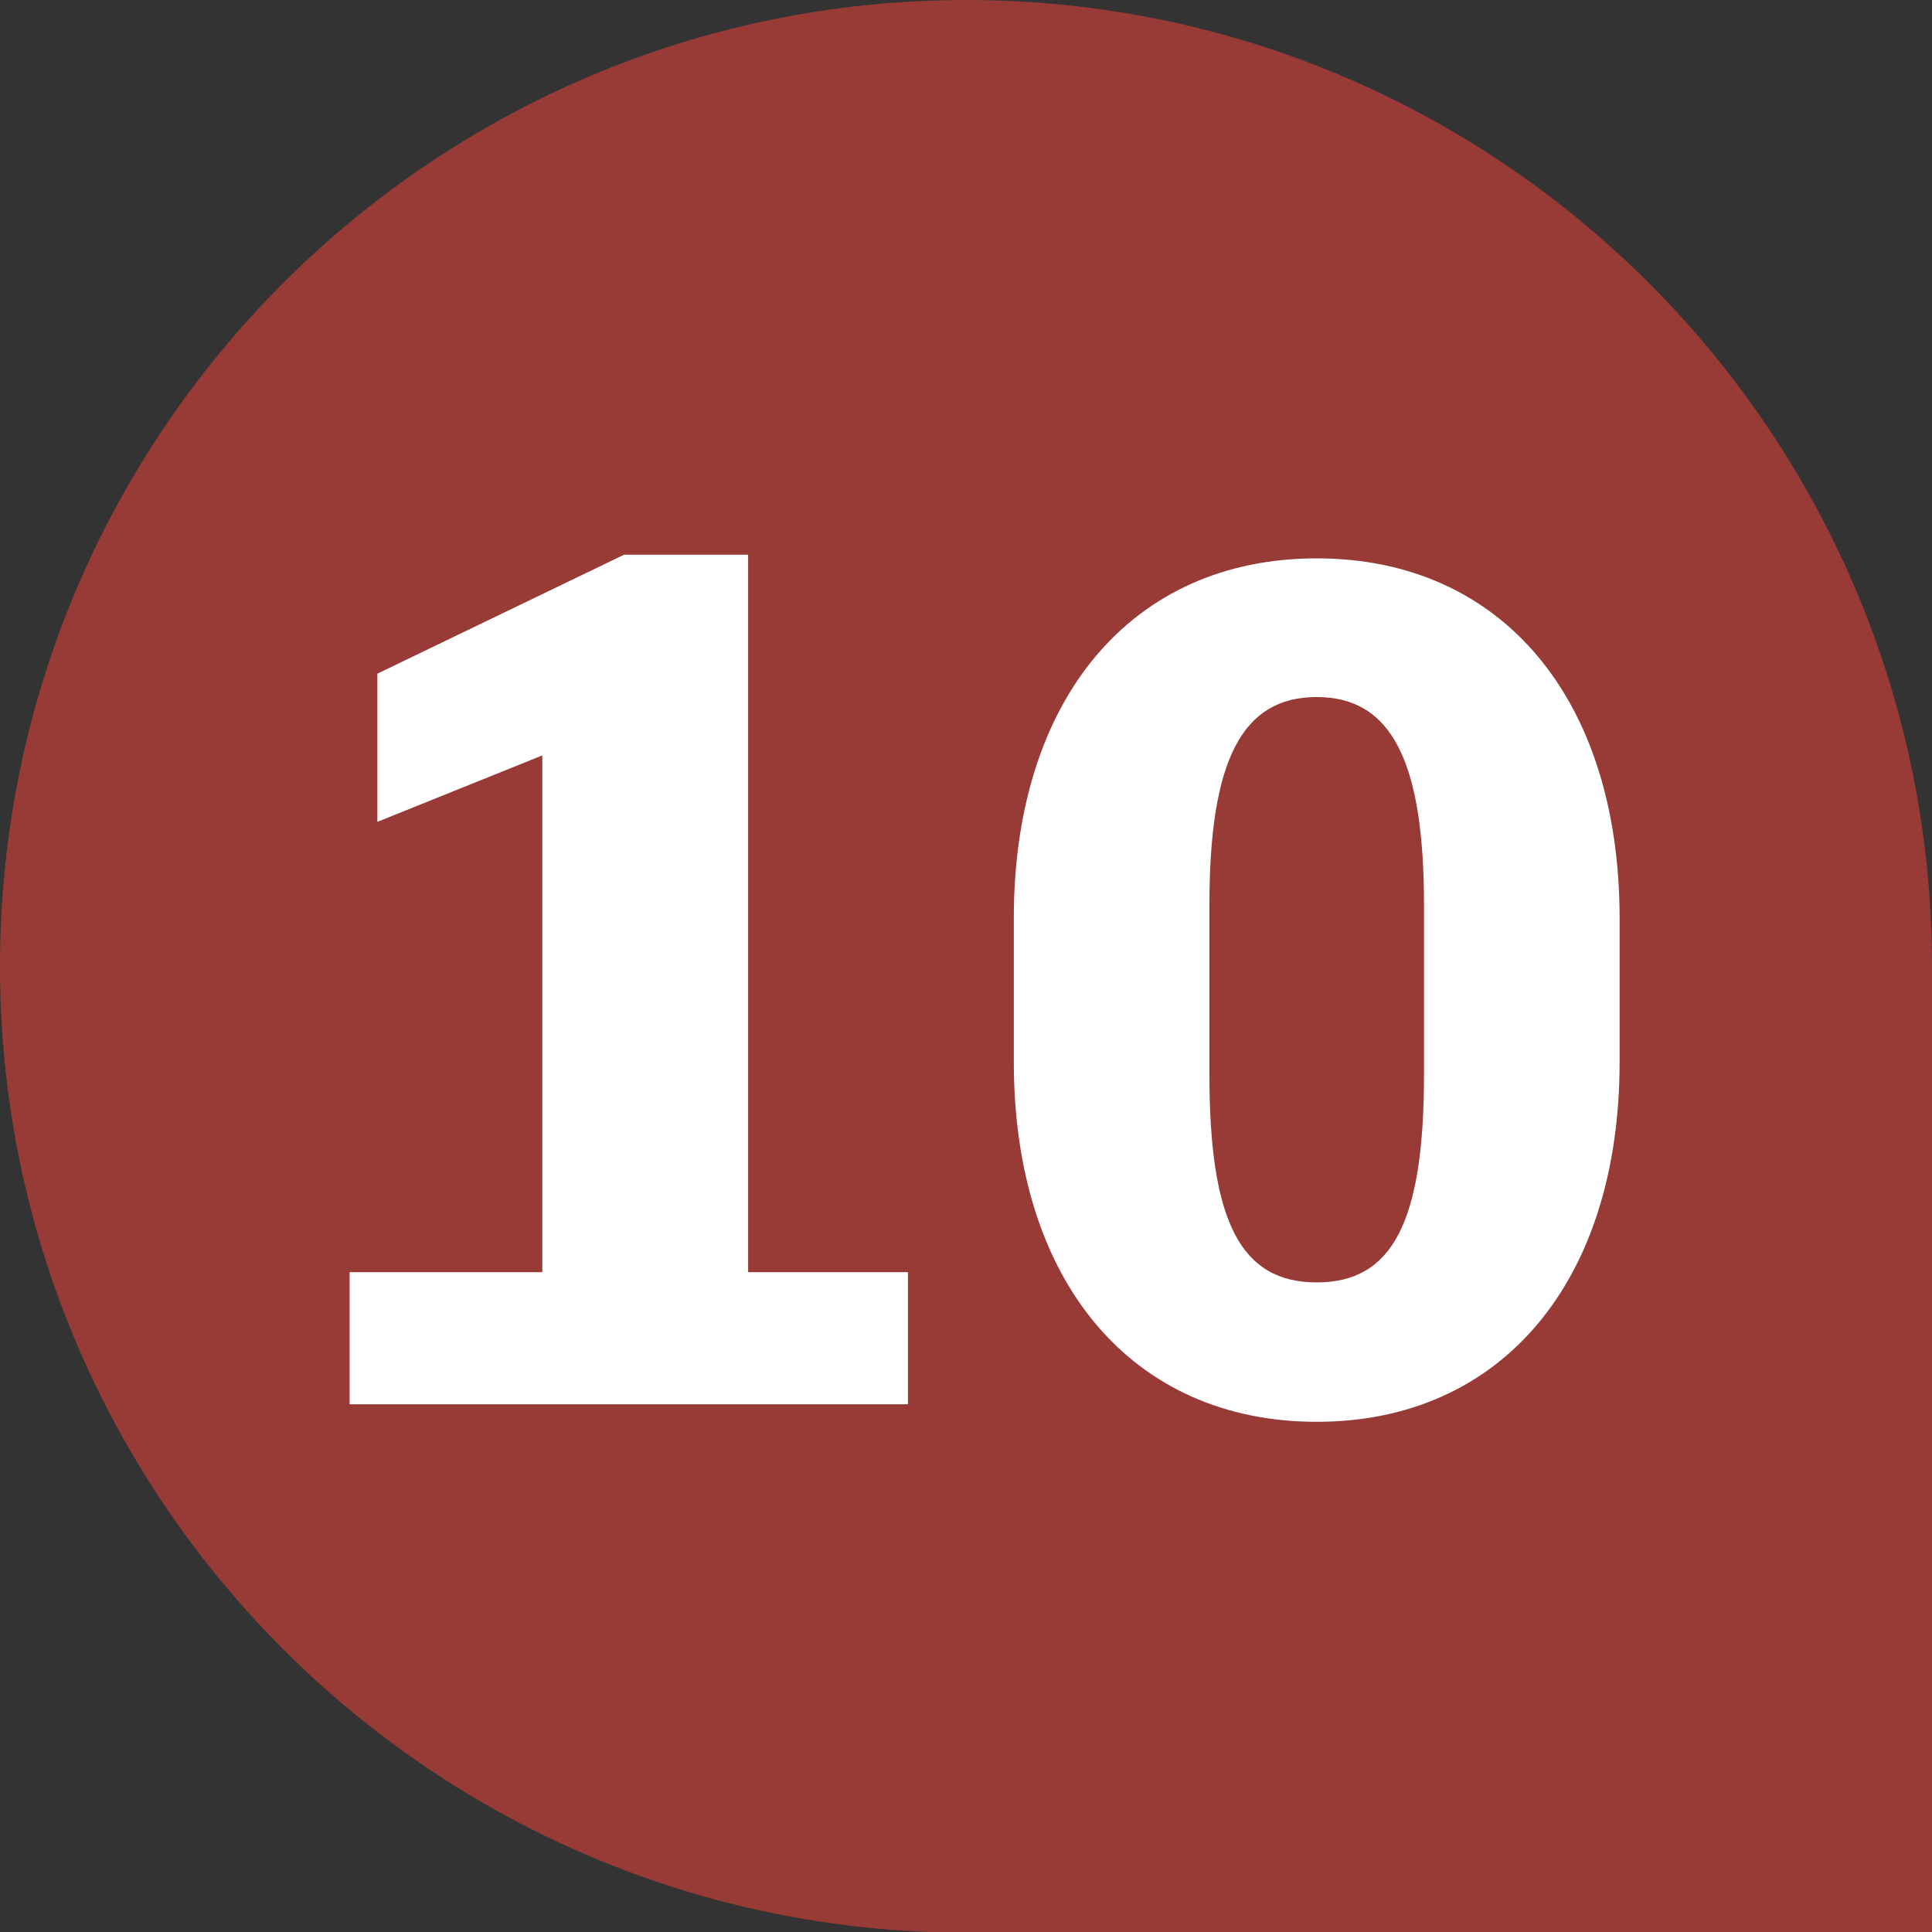
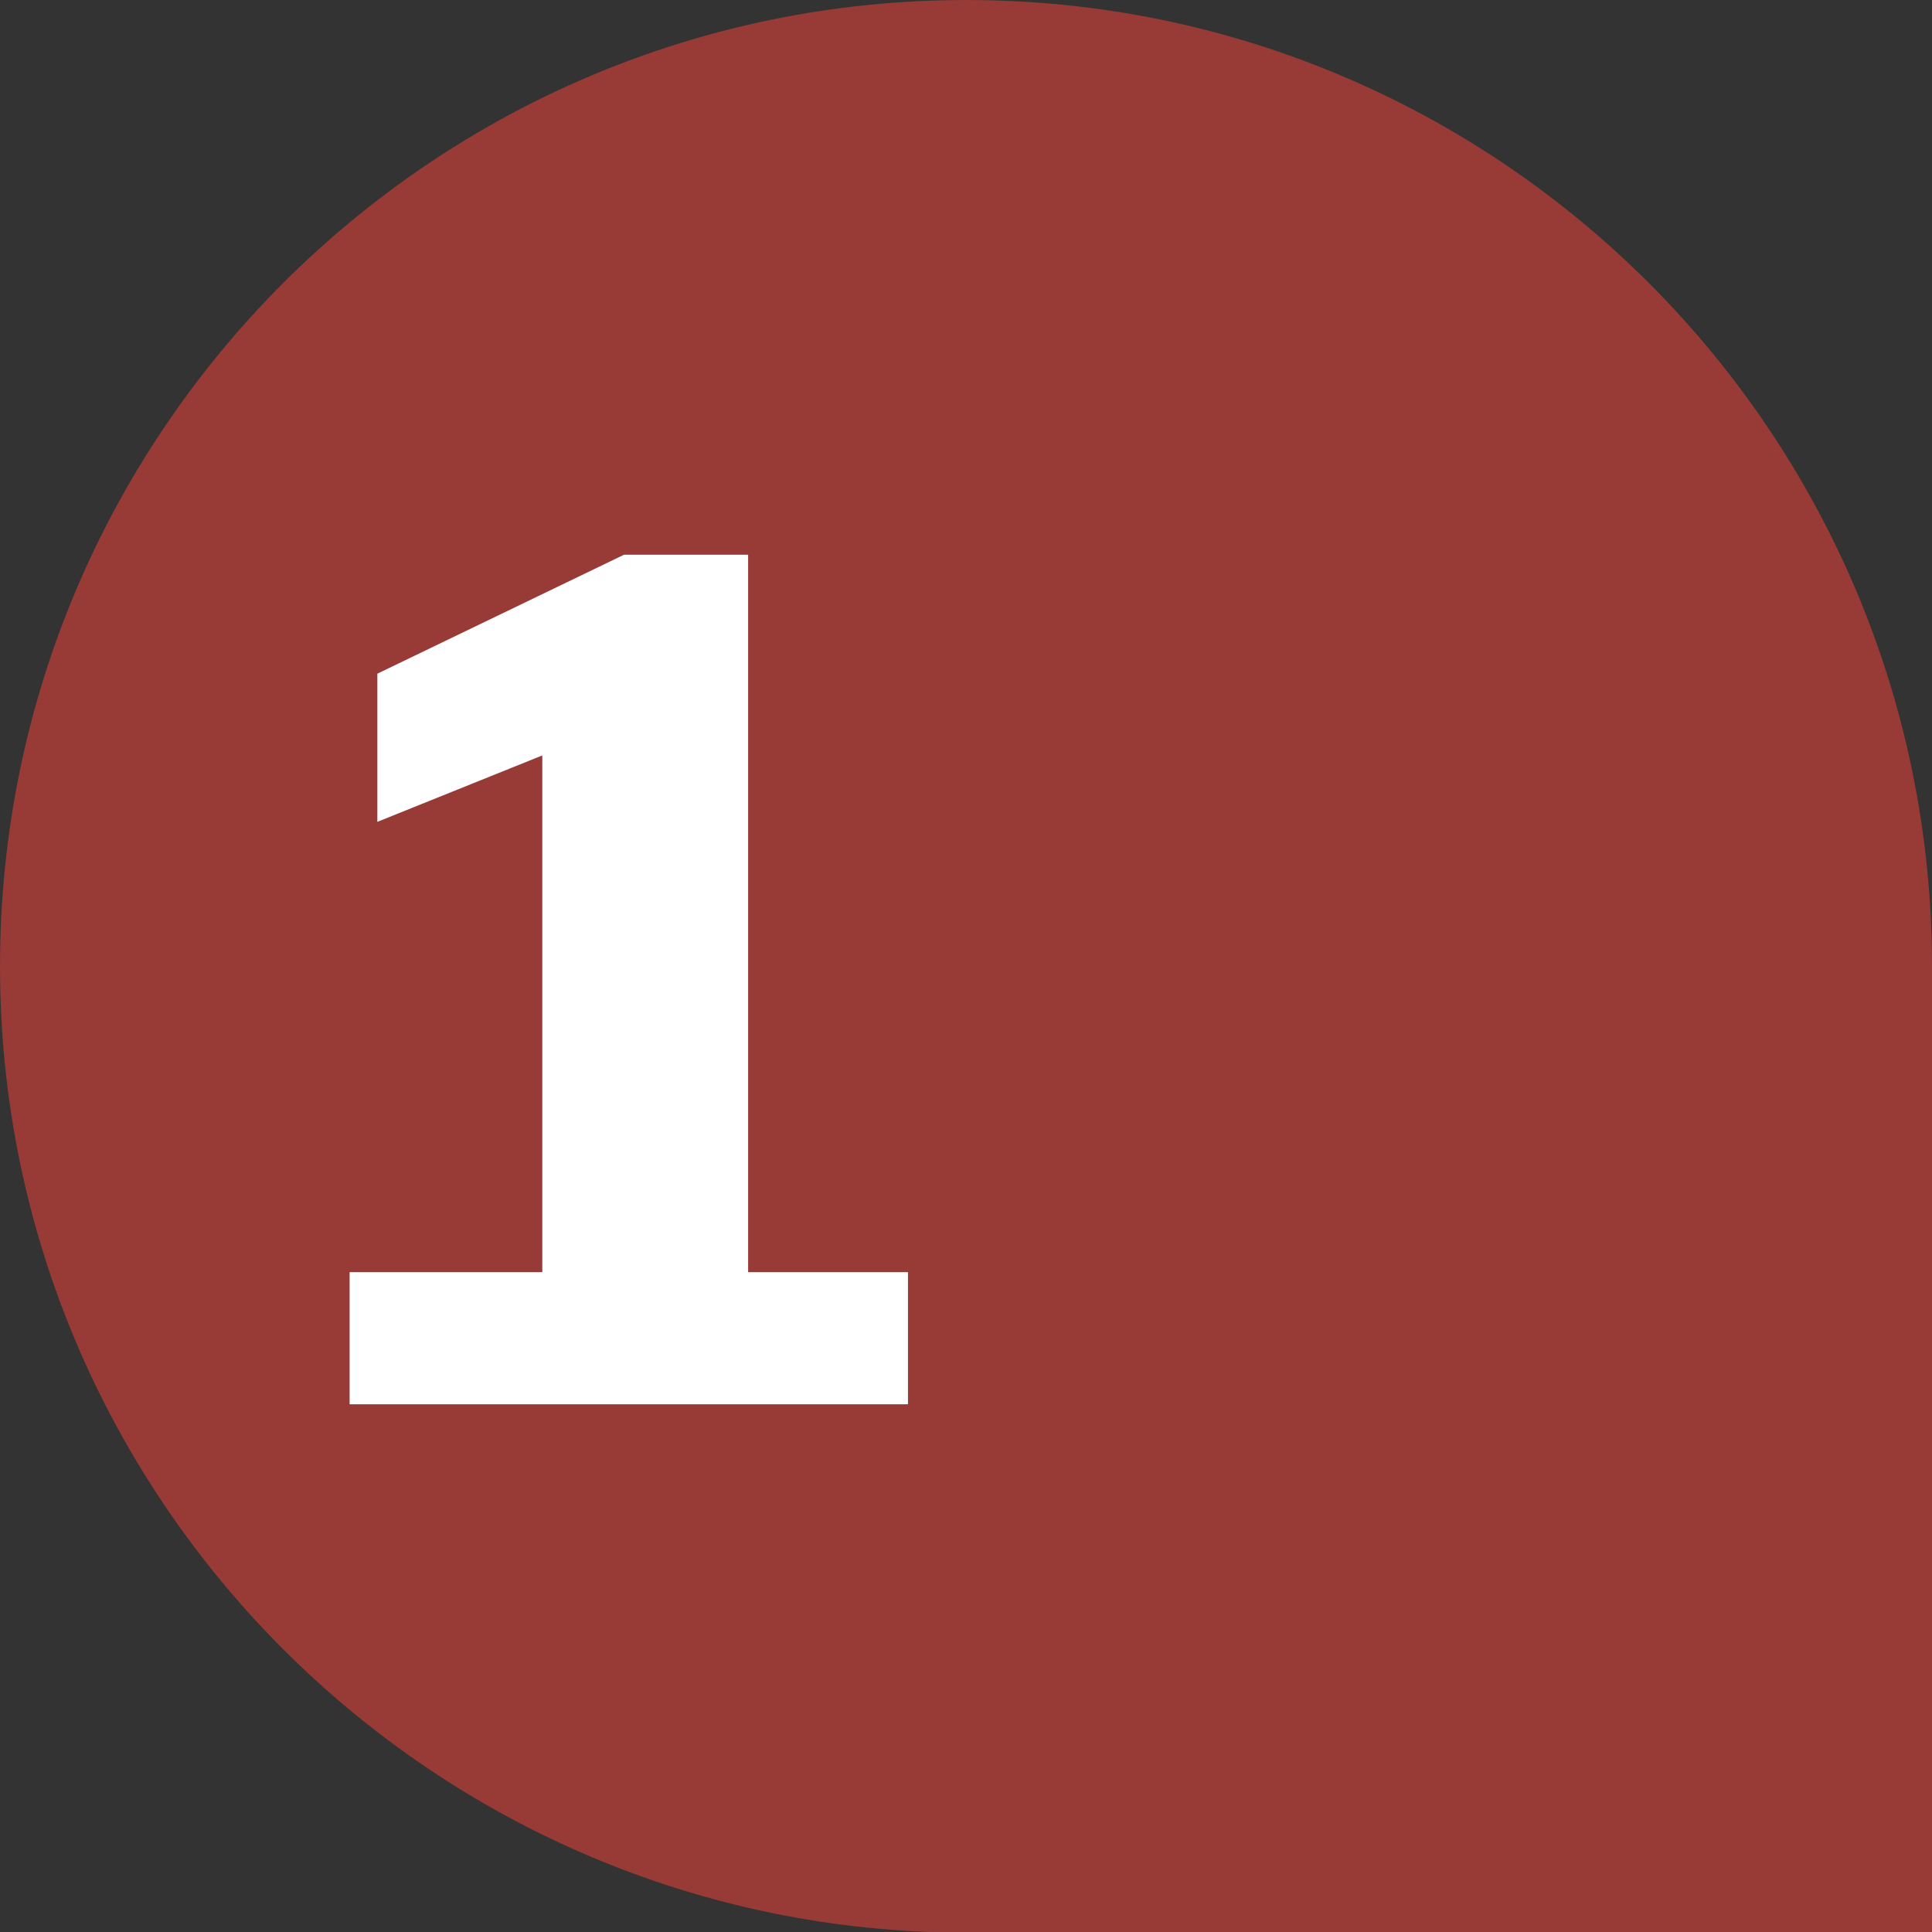
<svg xmlns="http://www.w3.org/2000/svg" id="a" data-name="Ebene 1" viewBox="0 0 26.47 26.47">
  <rect x="0" y="0" width="26.47" height="26.47" fill="#333333" stroke="none" />
  <path d="M13.24,0h0C20.54,0,26.47,5.93,26.47,13.24v13.24h-13.24C5.93,26.47,0,20.54,0,13.24H0C0,5.93,5.93,0,13.24,0Z" fill="#983a35" />
  <g>
    <path d="M4.79,17.43h2.64v-7.08l-2.26.91v-2.03l3.38-1.63h1.7v9.83h2.19v1.81h-7.65v-1.81Z" fill="#fff" />
-     <path d="M13.89,14.55v-1.97c0-3.01,1.62-4.93,4.15-4.93s4.15,1.92,4.15,4.93v1.97c0,3.01-1.62,4.93-4.15,4.93s-4.15-1.92-4.15-4.93ZM19.51,14.72v-2.32c0-1.98-.45-2.85-1.47-2.85s-1.47.86-1.47,2.85v2.32c0,2.02.43,2.85,1.47,2.85s1.47-.83,1.47-2.85Z" fill="#fff" />
  </g>
</svg>